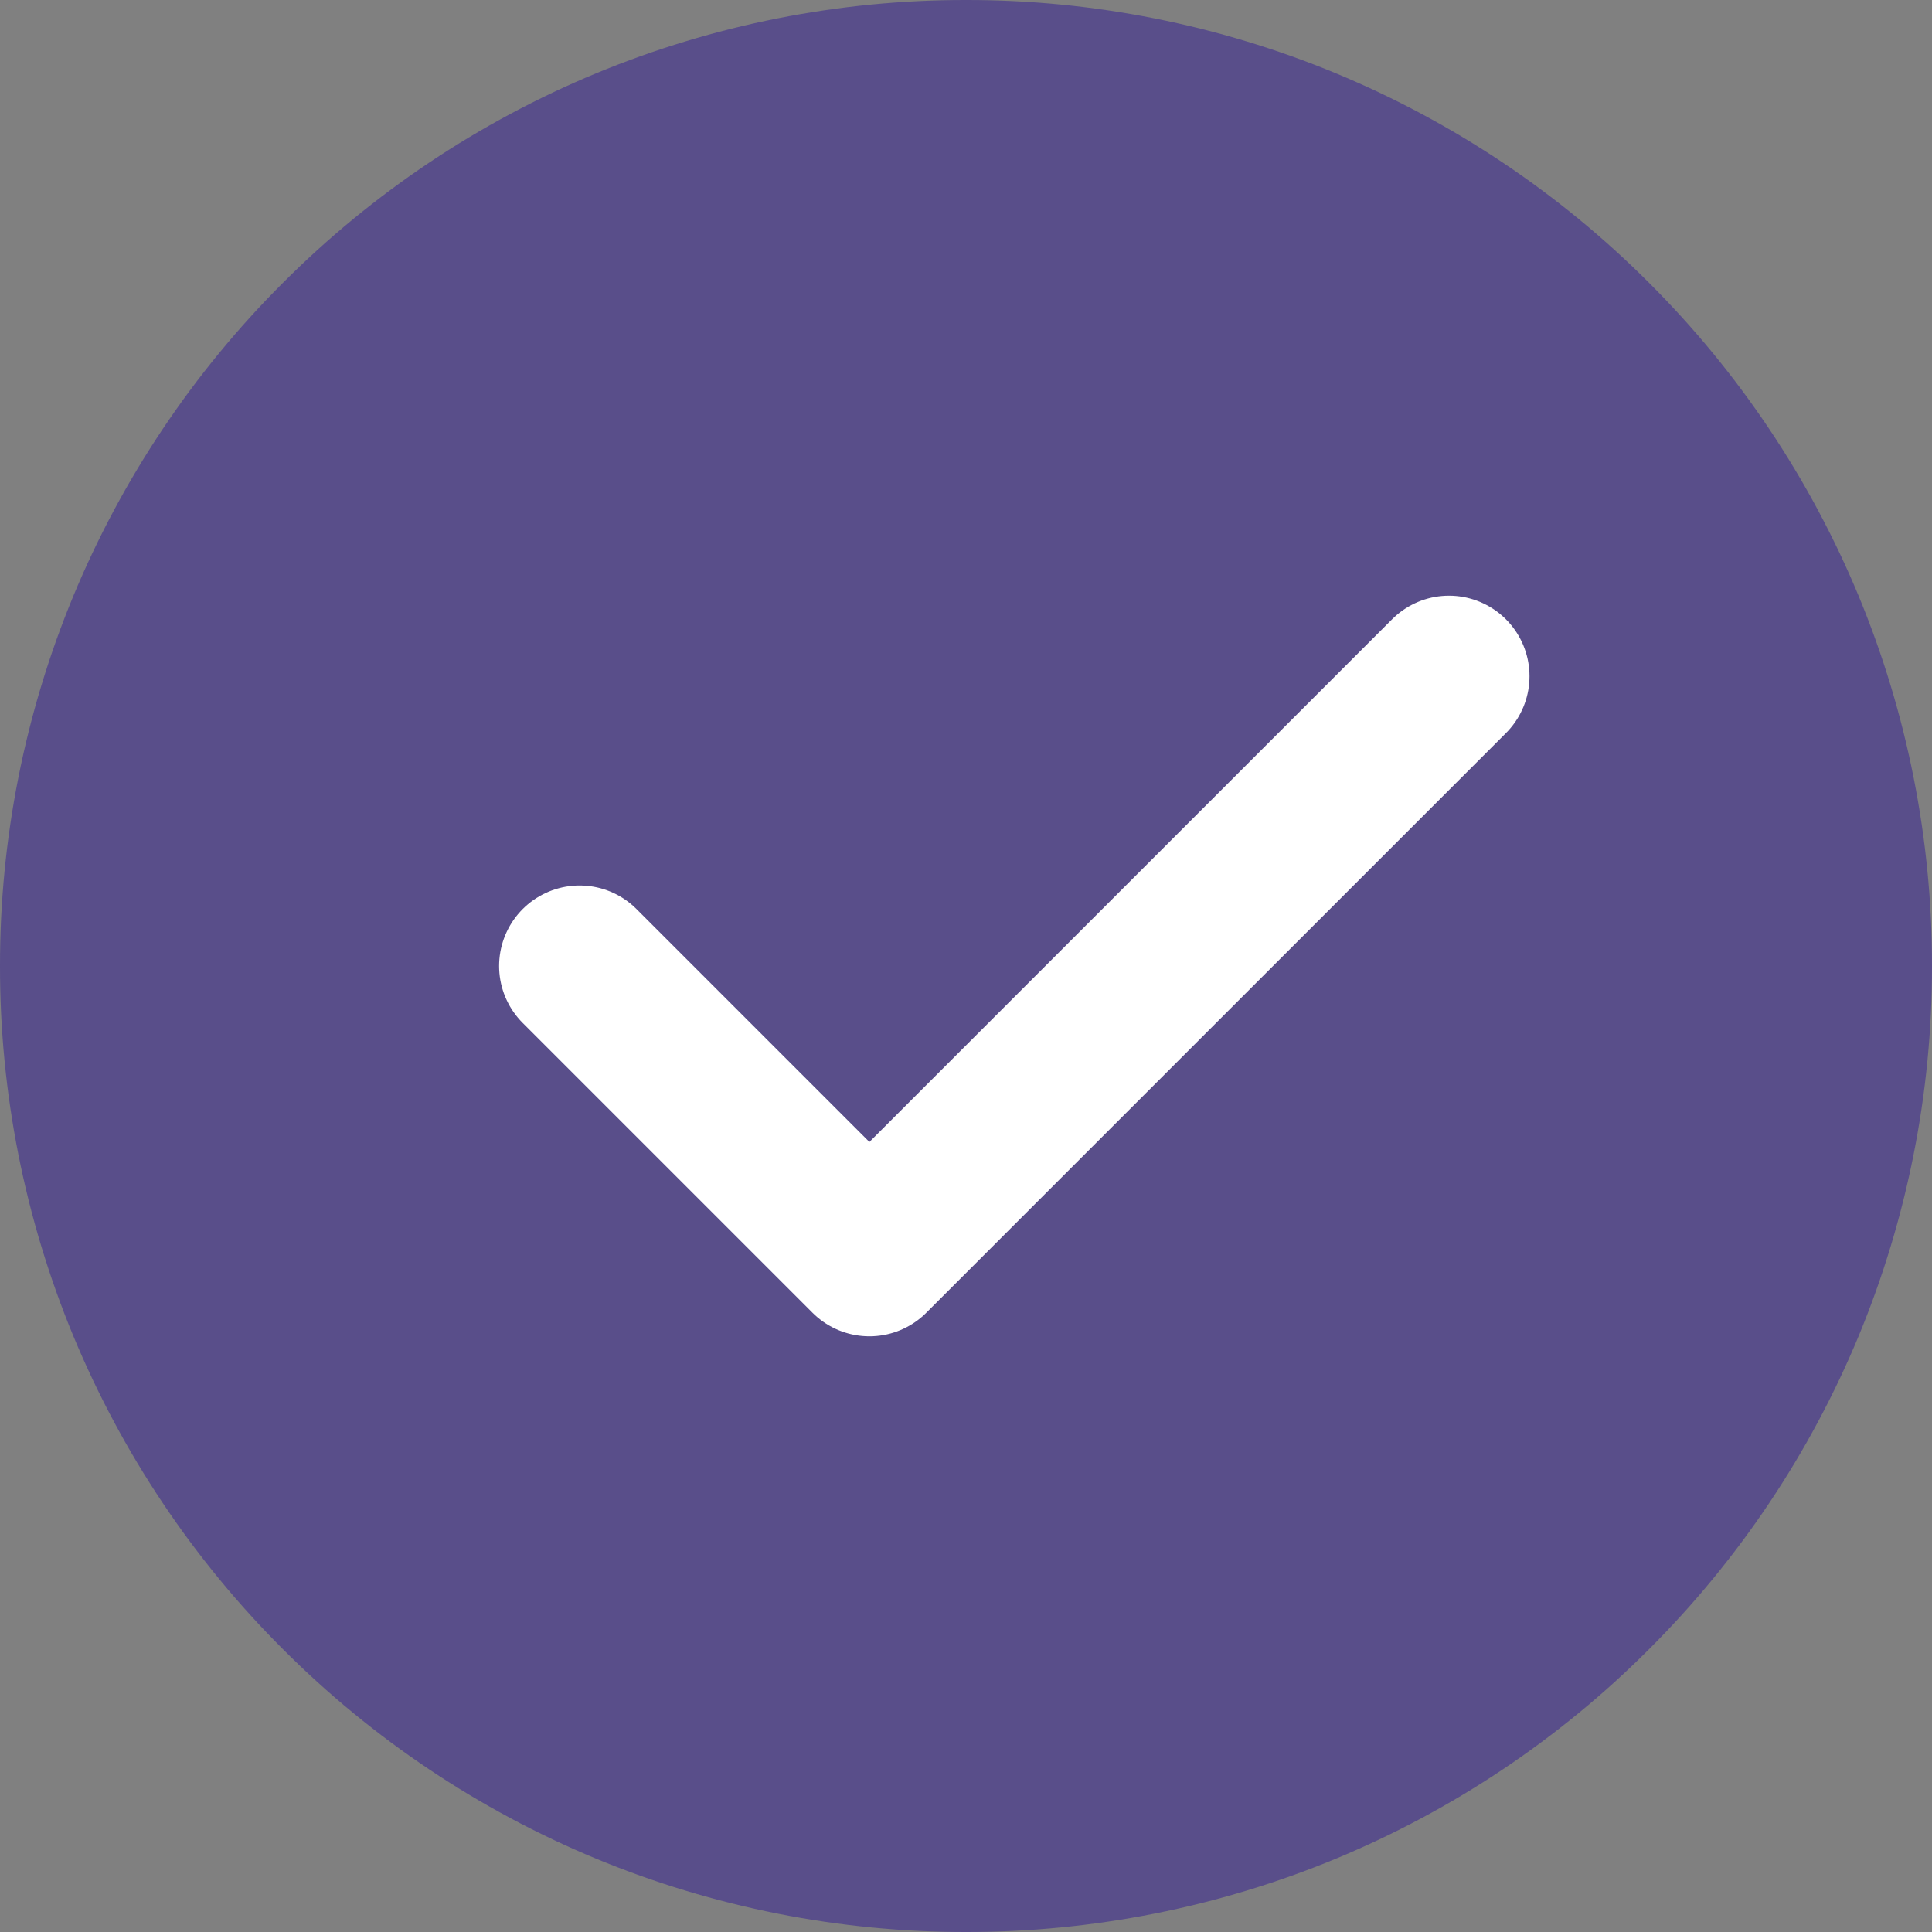
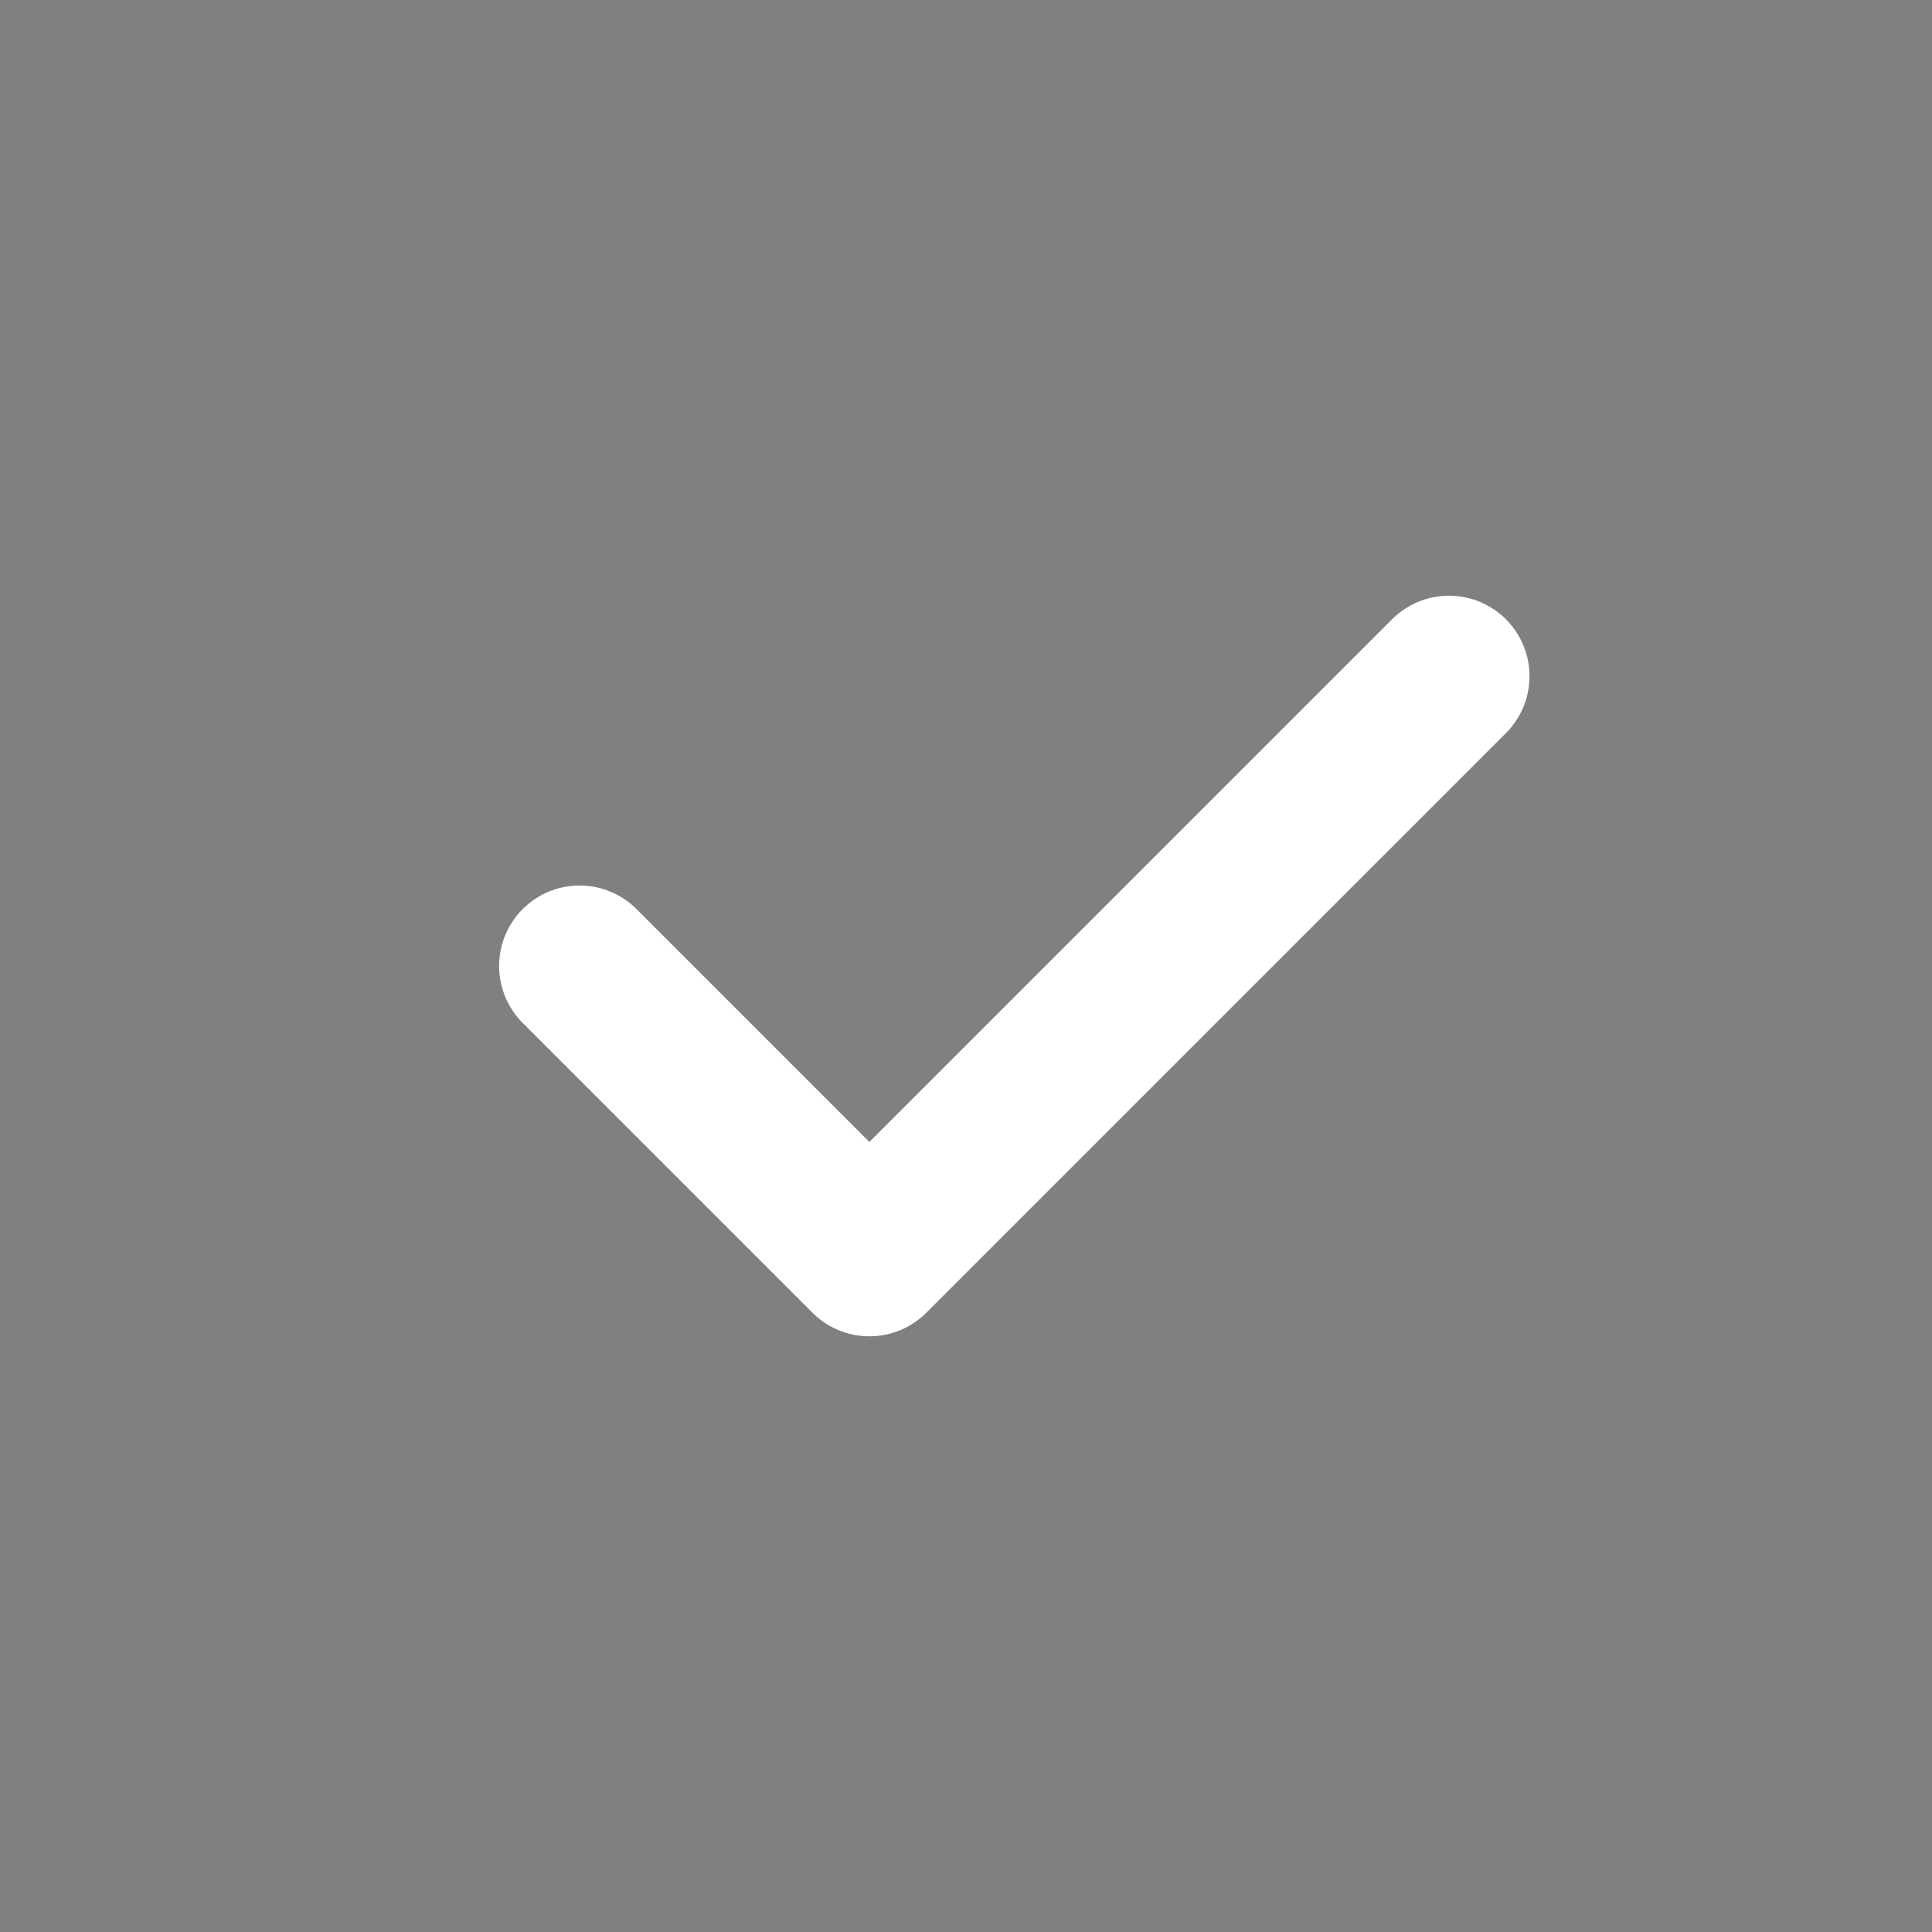
<svg xmlns="http://www.w3.org/2000/svg" width="12" height="12" viewBox="0 0 12 12" fill="none">
  <rect x="0" y="0" width="12" height="12" fill="#808080" stroke="none" />
-   <path d="M6 12C6.788 12.001 7.569 11.846 8.297 11.545C9.025 11.243 9.686 10.801 10.243 10.243C10.801 9.686 11.243 9.025 11.545 8.297C11.846 7.569 12.001 6.788 12 6C12.001 5.212 11.846 4.431 11.545 3.703C11.243 2.975 10.801 2.314 10.243 1.757C9.686 1.199 9.025 0.757 8.297 0.455C7.569 0.154 6.788 -0.001 6 5.02096e-06C5.212 -0.001 4.431 0.154 3.703 0.455C2.975 0.757 2.314 1.199 1.757 1.757C1.199 2.314 0.757 2.975 0.455 3.703C0.154 4.431 -0.001 5.212 5.02096e-06 6C-0.001 6.788 0.154 7.569 0.455 8.297C0.757 9.025 1.199 9.686 1.757 10.243C2.314 10.801 2.975 11.243 3.703 11.545C4.431 11.846 5.212 12.001 6 12Z" fill="#594E8A" />
  <path d="M3.6 6L5.4 7.8L9 4.2" stroke="white" stroke-linecap="round" stroke-linejoin="round" />
</svg>